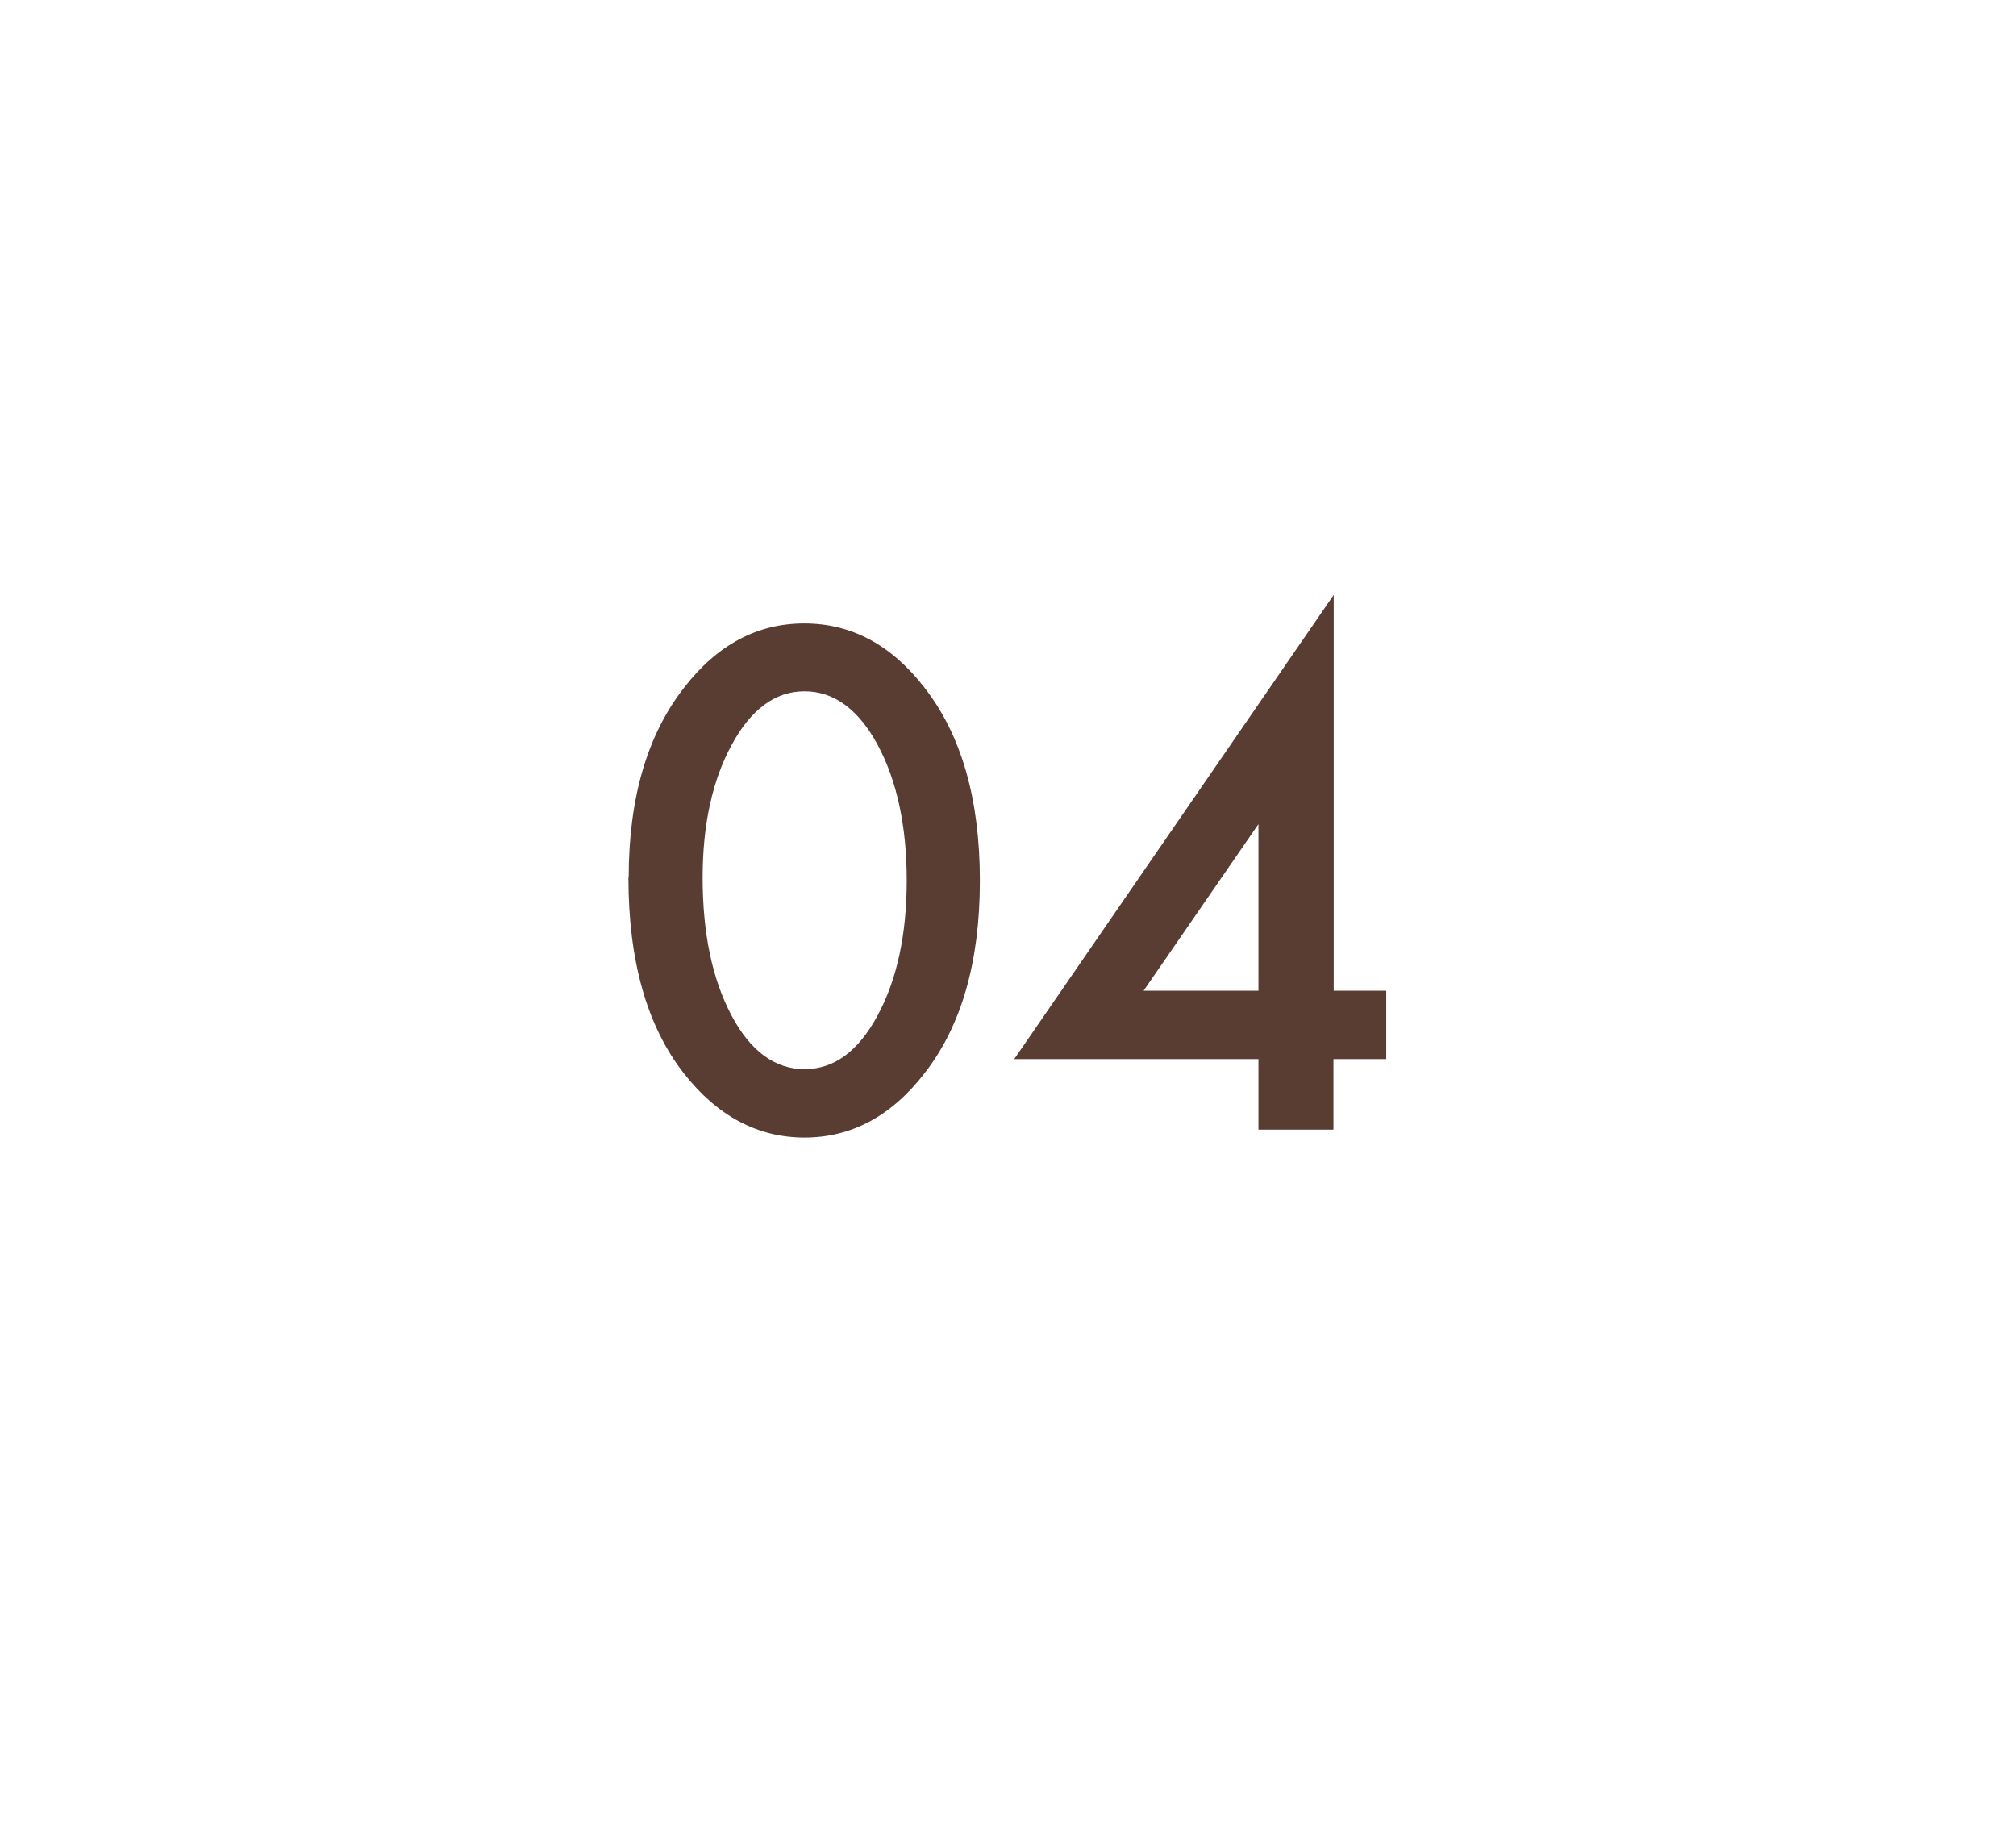
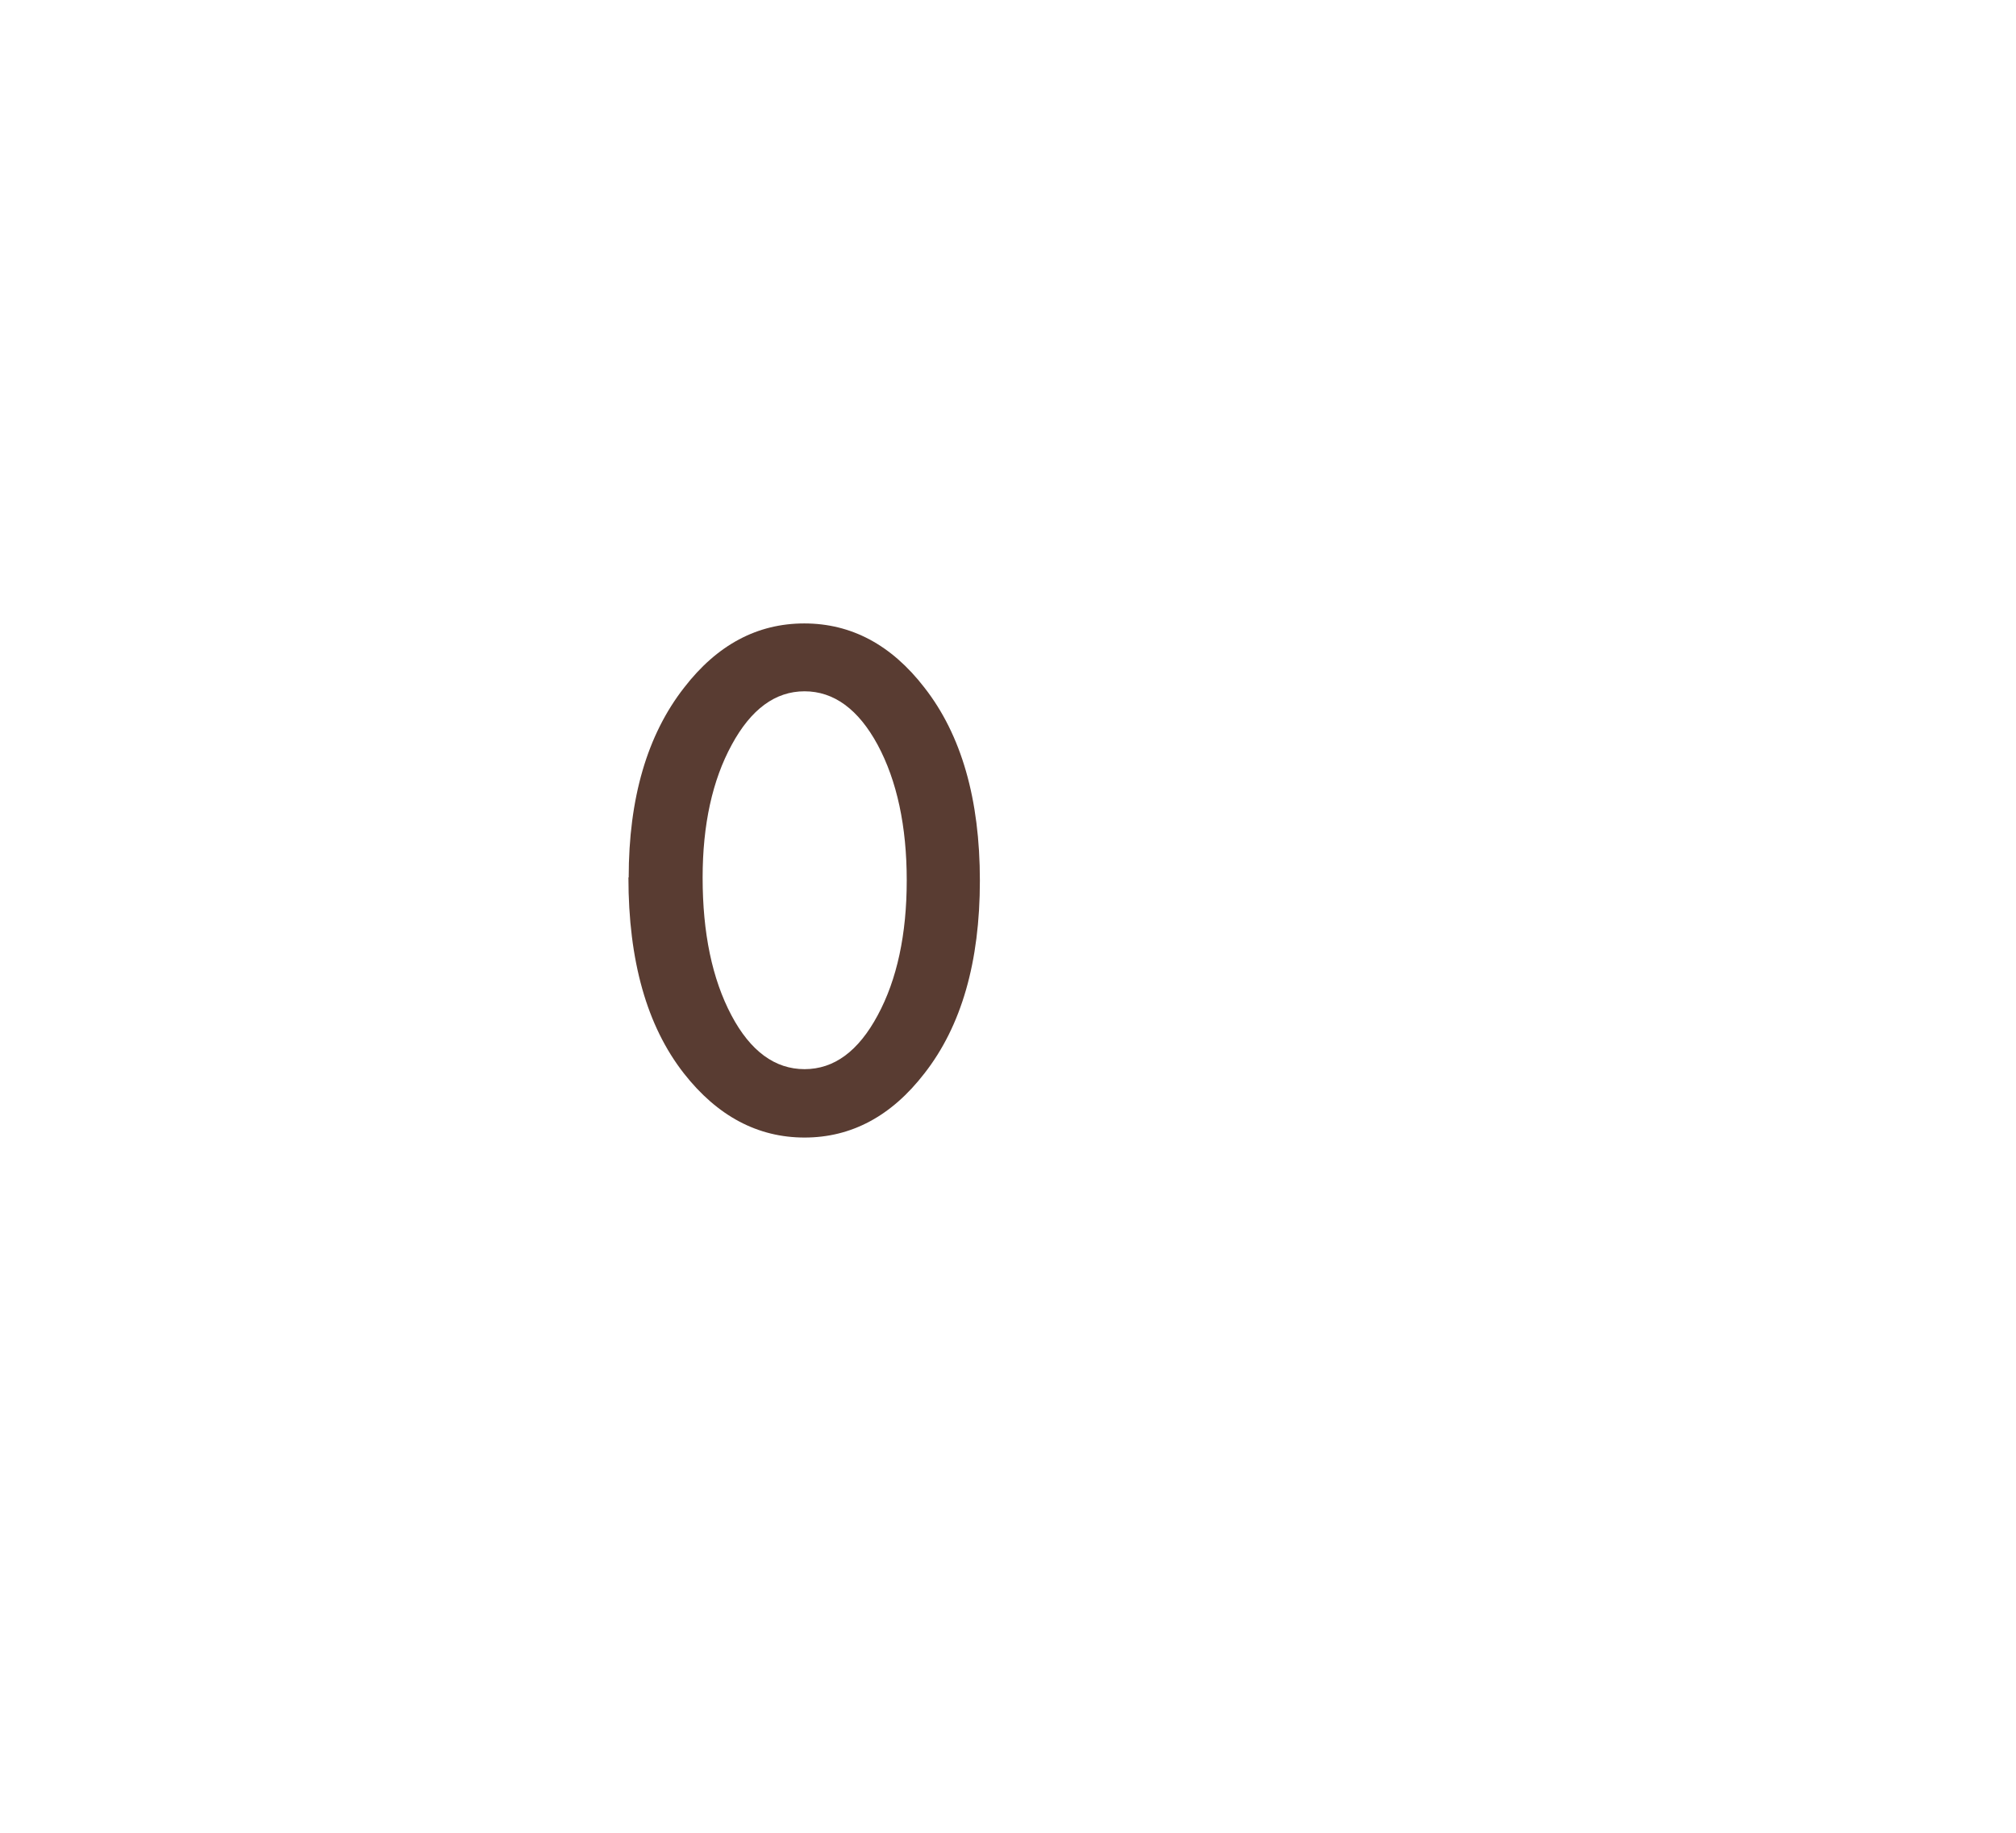
<svg xmlns="http://www.w3.org/2000/svg" id="_レイヤー_2" data-name="レイヤー 2" viewBox="0 0 76.35 69.42">
  <defs>
    <style>
      .cls-1 {
        fill: none;
      }

      .cls-2 {
        fill: #593c32;
      }
    </style>
  </defs>
  <g id="_文字" data-name="文字">
    <g>
      <g>
        <path class="cls-2" d="M23.81,33.23c0-3,.7-5.4,2.1-7.19,1.25-1.62,2.77-2.43,4.55-2.43s3.3,.81,4.55,2.43c1.4,1.79,2.1,4.23,2.1,7.31s-.7,5.51-2.1,7.3c-1.25,1.62-2.77,2.43-4.54,2.43s-3.3-.81-4.57-2.43c-1.4-1.79-2.1-4.26-2.1-7.42Zm2.8,.01c0,2.09,.36,3.83,1.09,5.21,.72,1.36,1.65,2.04,2.77,2.04s2.04-.68,2.77-2.04c.73-1.35,1.1-3.06,1.1-5.11s-.37-3.77-1.1-5.13c-.73-1.35-1.66-2.03-2.77-2.03s-2.03,.68-2.76,2.03c-.73,1.34-1.1,3.02-1.1,5.03Z" />
-         <path class="cls-2" d="M50.5,37.52h2v2.59h-2v2.67h-2.84v-2.67h-9.25l12.1-17.58v14.99Zm-2.84,0v-6.31l-4.35,6.31h4.35Z" />
      </g>
-       <rect class="cls-1" width="76.35" height="69.42" />
    </g>
  </g>
</svg>